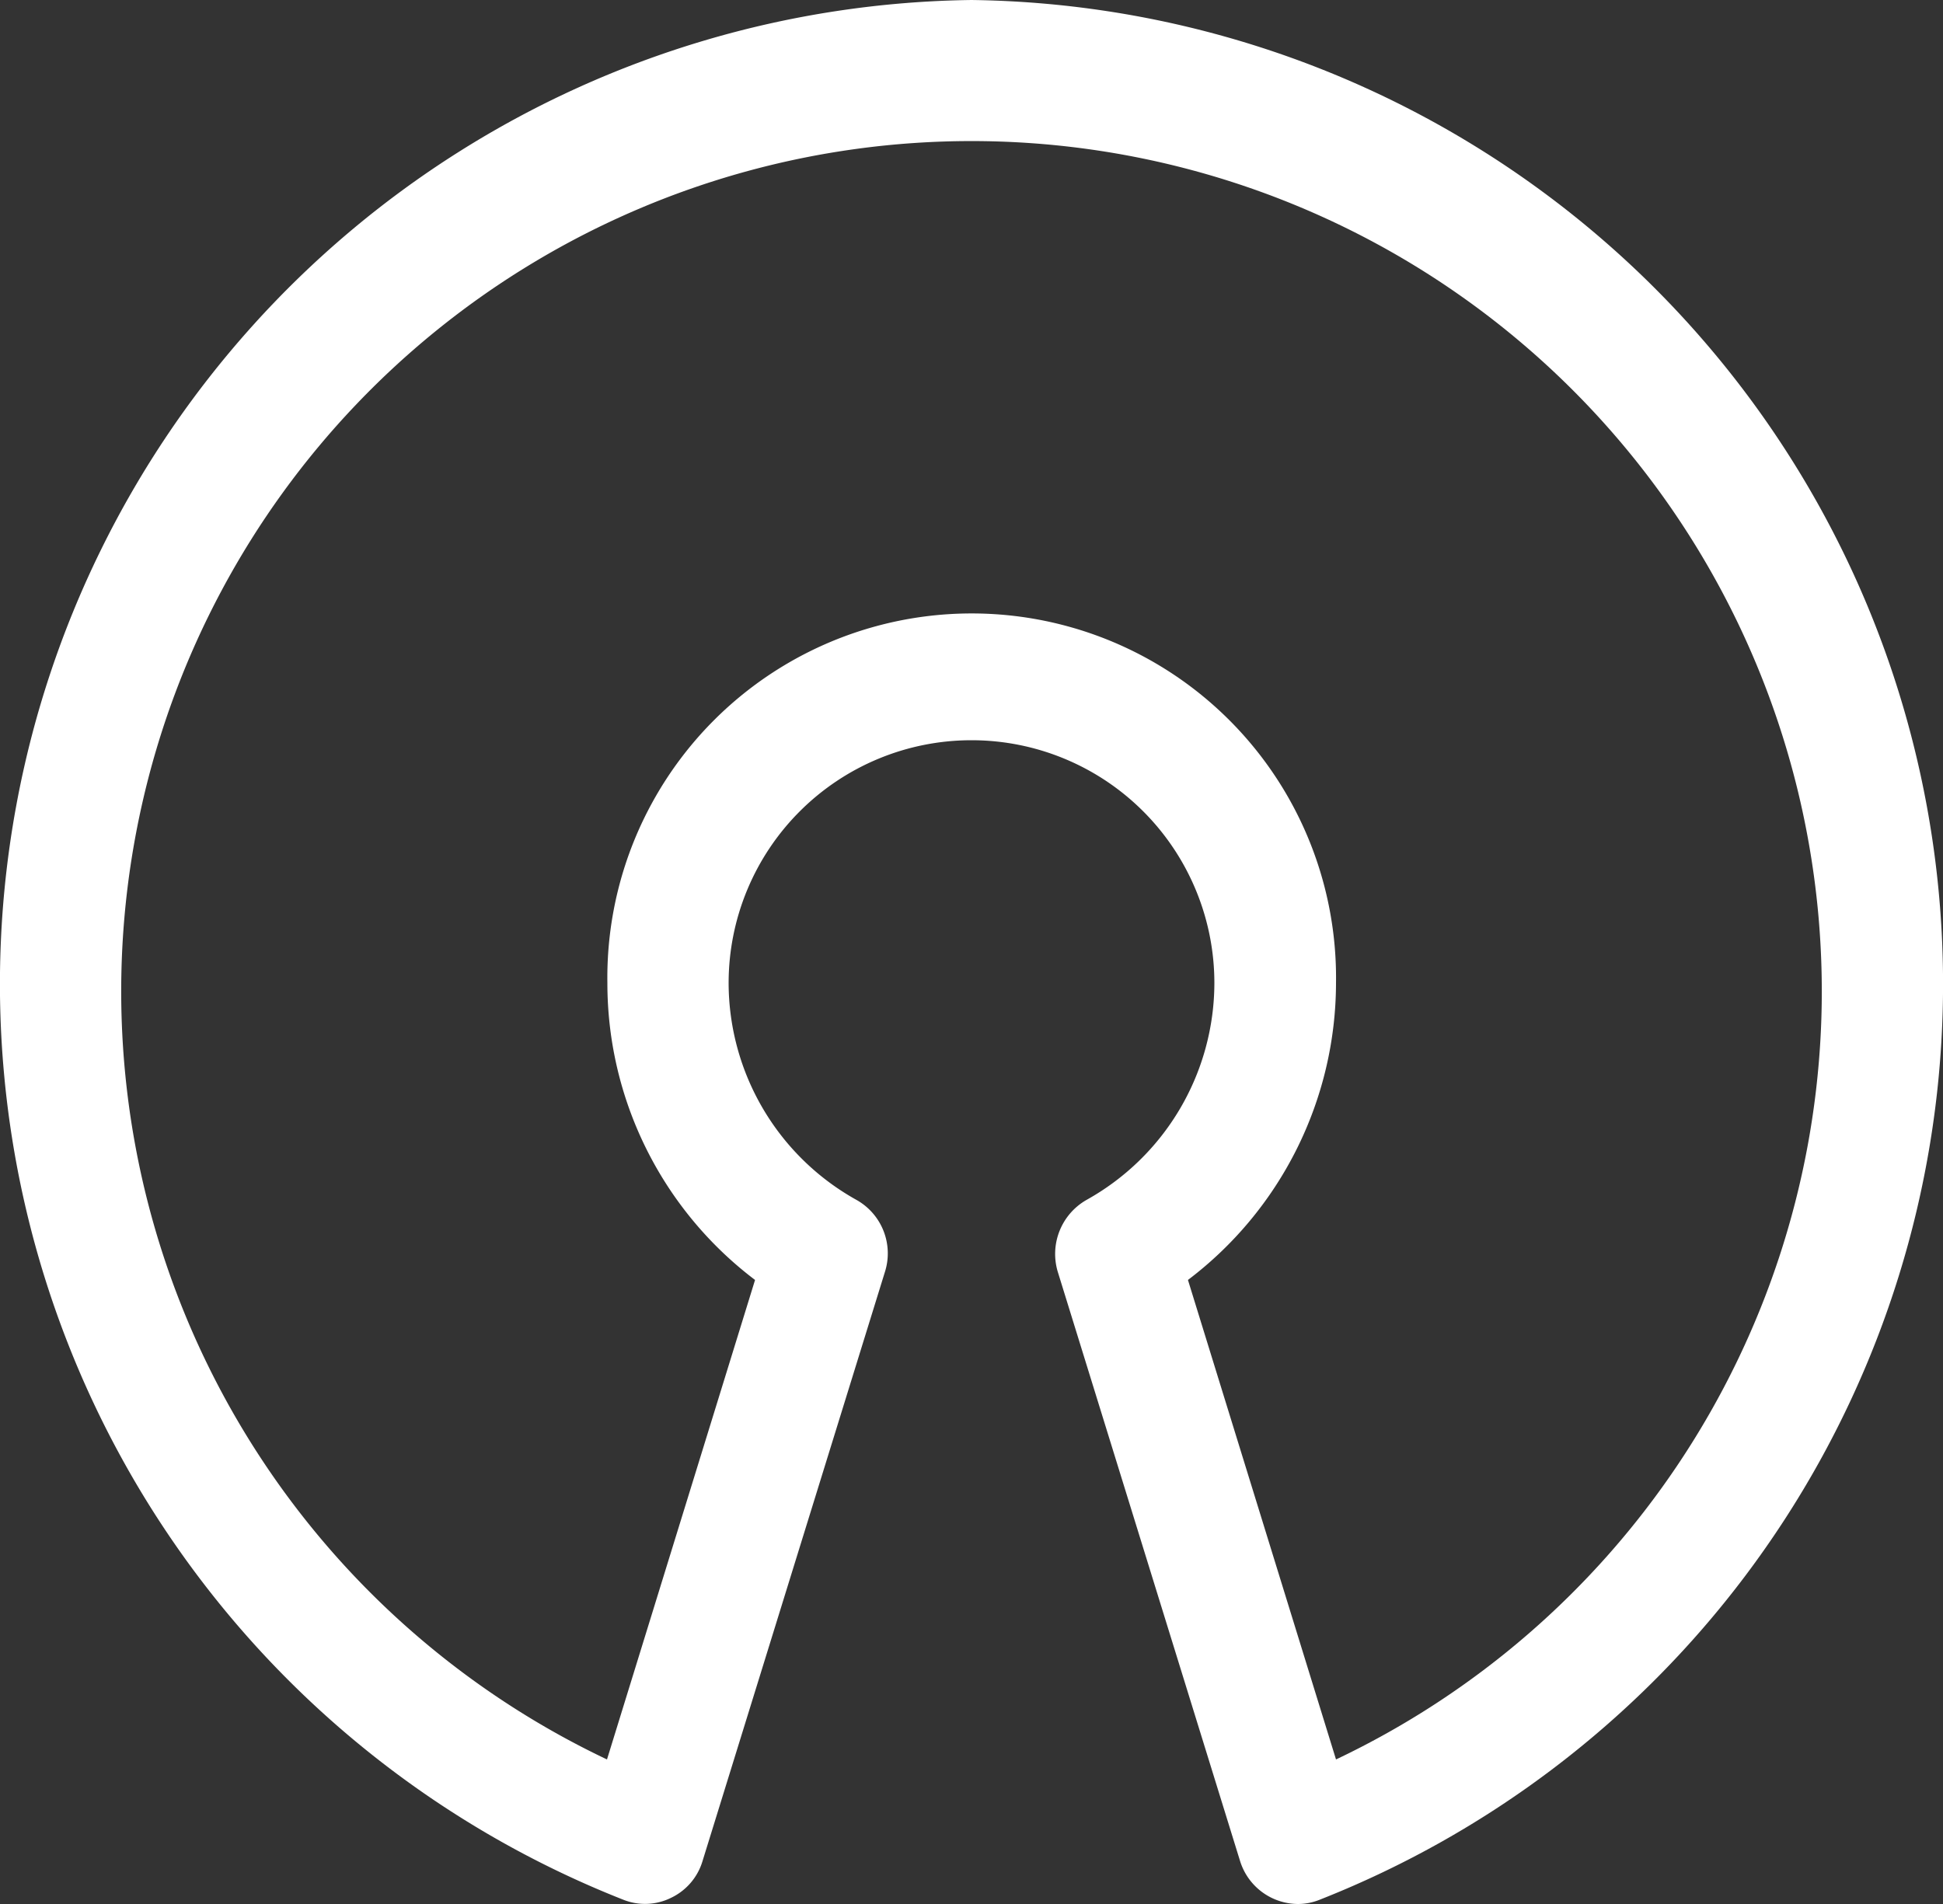
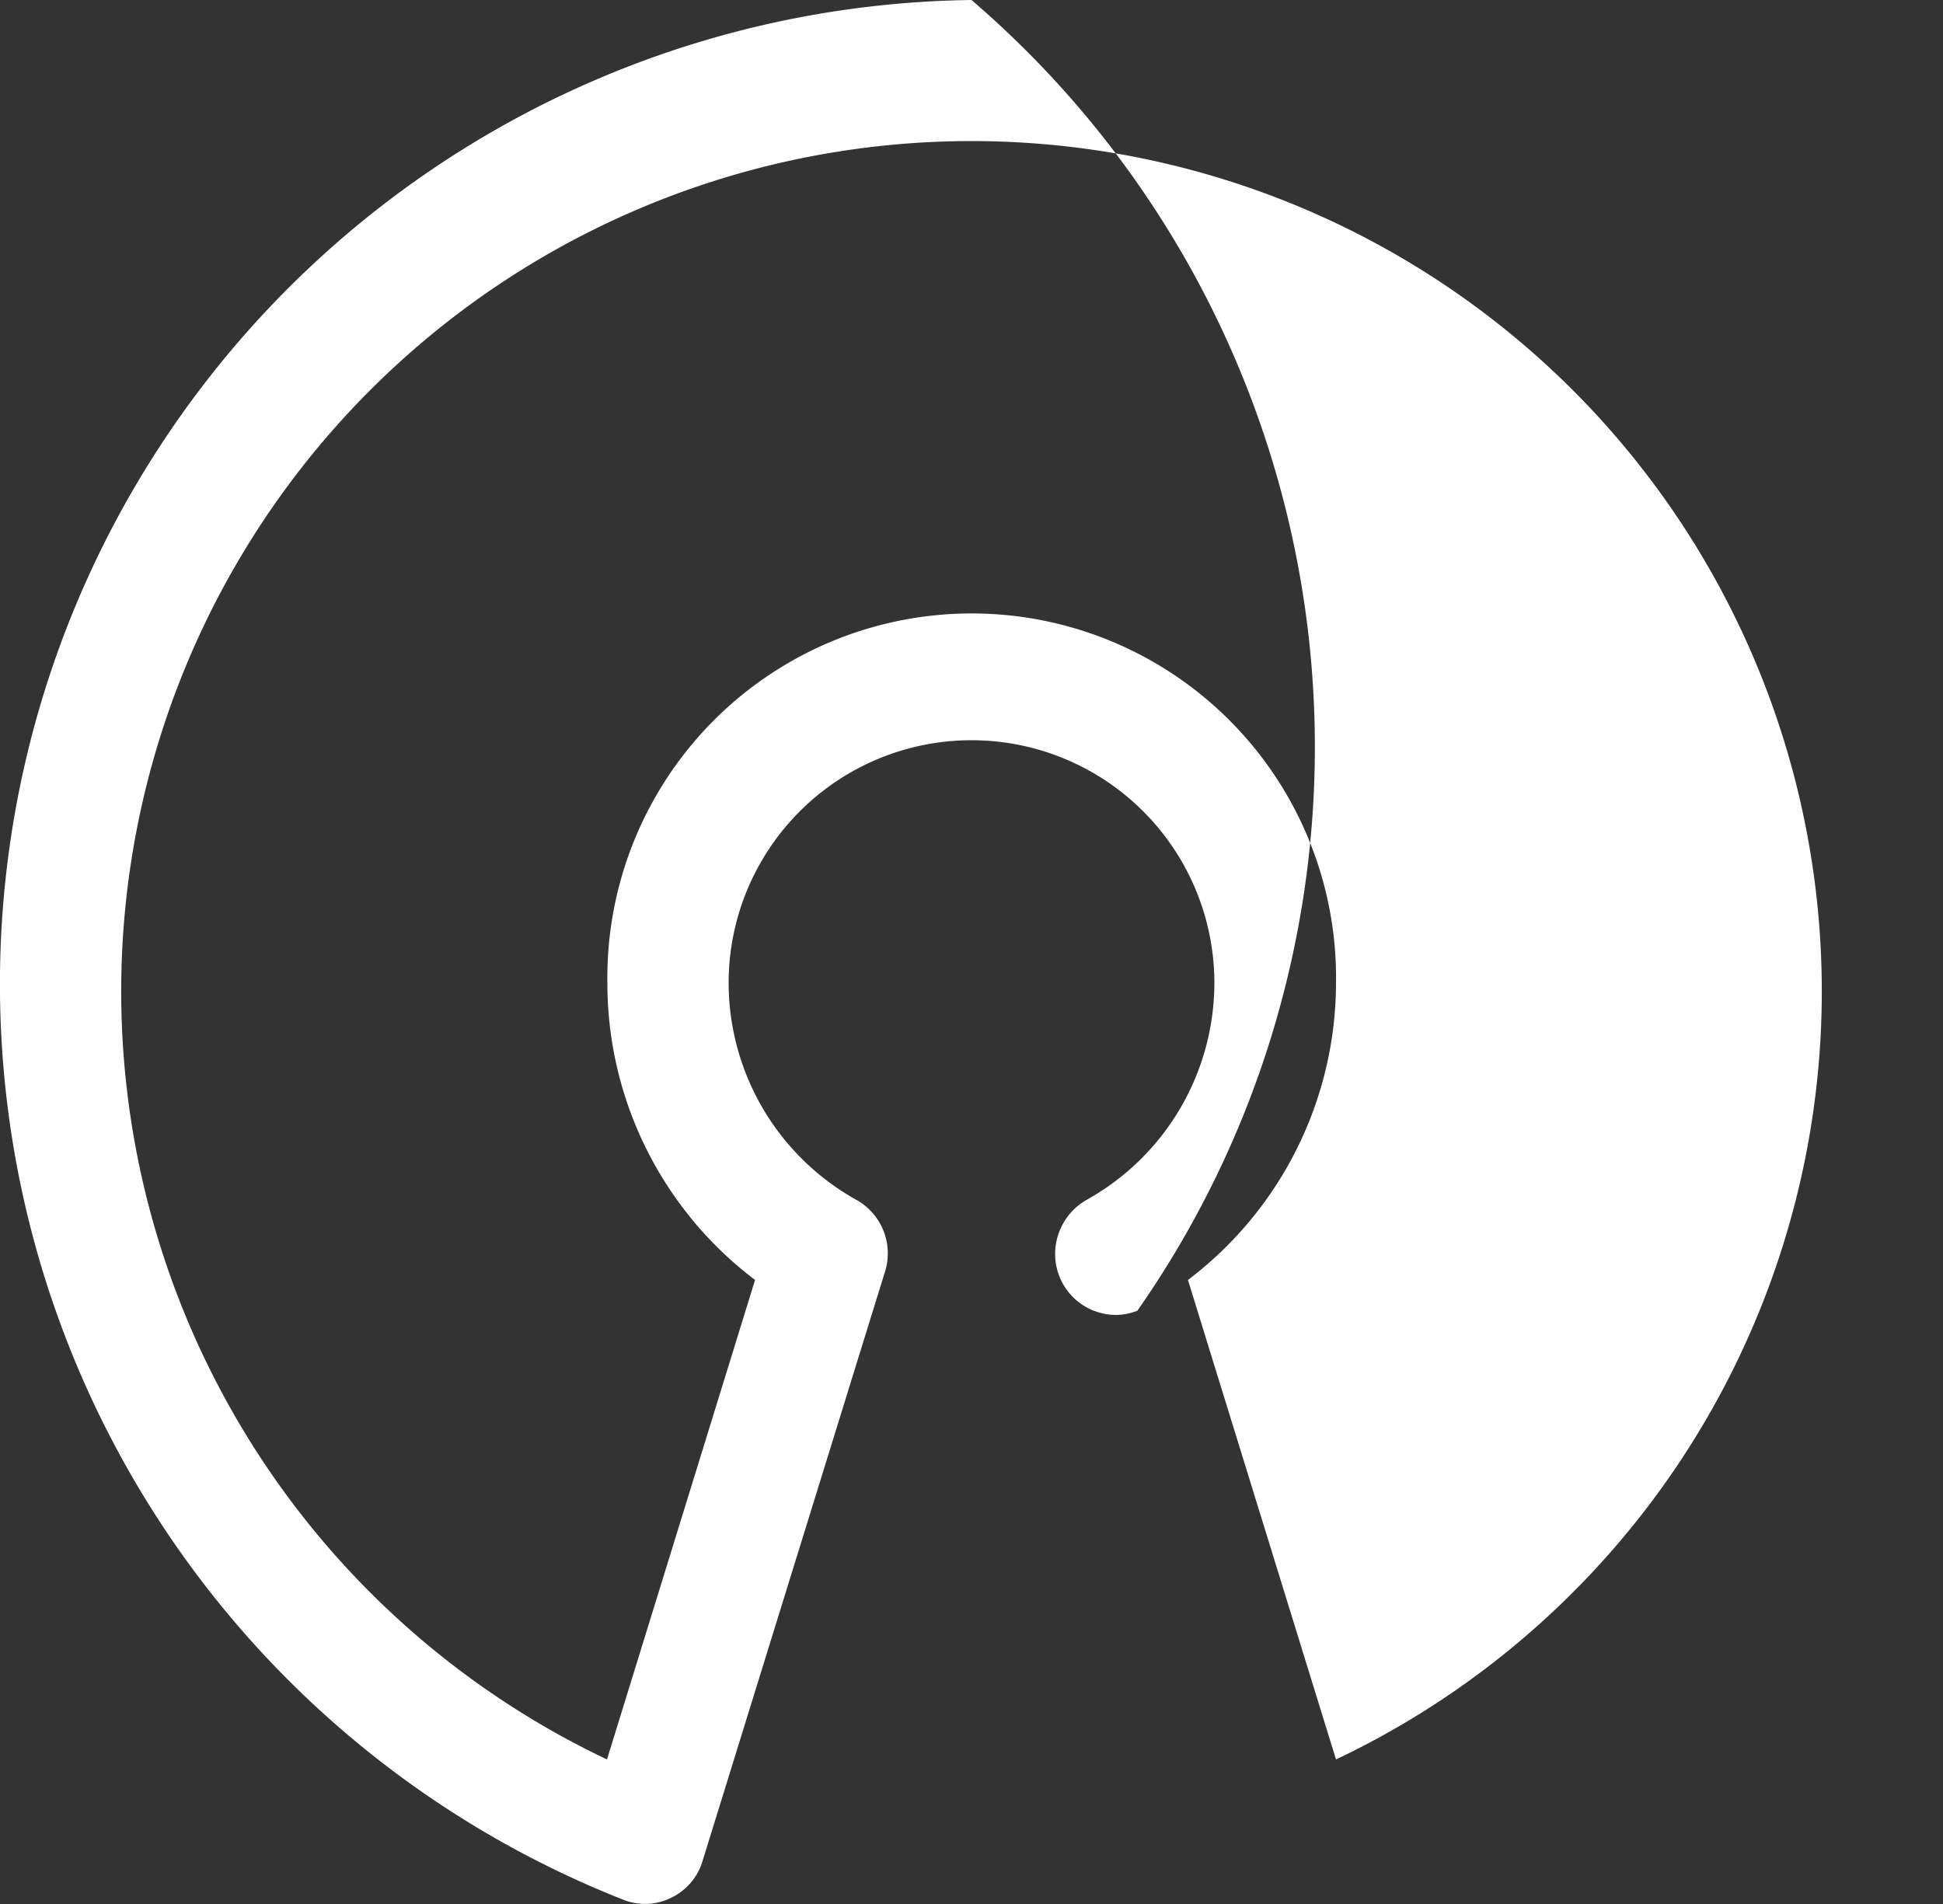
<svg xmlns="http://www.w3.org/2000/svg" width="50" height="49" viewBox="0 0 50 49">
  <rect x="0" y="0" width="50" height="49" fill="#333333" stroke="none" />
  <defs>
    <style>
      .cls-1 {
        fill: #fff;
        fill-rule: evenodd;
      }
    </style>
  </defs>
-   <path id="Forma_1" data-name="Forma 1" class="cls-1" d="M1089,2763a25.328,25.328,0,0,0-8.96,48.89,1.507,1.507,0,0,0,1.23-.05,1.531,1.531,0,0,0,.81-0.95l4.69-15.15a1.578,1.578,0,0,0-.73-1.86,6.4,6.4,0,0,1-3.29-5.58,6.25,6.25,0,1,1,12.5,0,6.4,6.4,0,0,1-3.29,5.58,1.6,1.6,0,0,0-.74,1.85l4.69,15.16a1.569,1.569,0,0,0,1.5,1.11,1.5,1.5,0,0,0,.55-0.11A25.328,25.328,0,0,0,1089,2763Zm9.38,45.28-3.81-12.34a9.6,9.6,0,0,0,3.81-7.64,9.376,9.376,0,1,0-18.75,0,9.577,9.577,0,0,0,3.8,7.64l-3.81,12.34A21.881,21.881,0,1,1,1098.38,2808.28Z" transform="translate(-1064 -2763)" />
+   <path id="Forma_1" data-name="Forma 1" class="cls-1" d="M1089,2763a25.328,25.328,0,0,0-8.96,48.89,1.507,1.507,0,0,0,1.23-.05,1.531,1.531,0,0,0,.81-0.95l4.69-15.15a1.578,1.578,0,0,0-.73-1.86,6.4,6.4,0,0,1-3.29-5.58,6.25,6.25,0,1,1,12.5,0,6.4,6.4,0,0,1-3.29,5.58,1.6,1.6,0,0,0-.74,1.85a1.569,1.569,0,0,0,1.5,1.11,1.5,1.5,0,0,0,.55-0.11A25.328,25.328,0,0,0,1089,2763Zm9.38,45.28-3.81-12.34a9.6,9.6,0,0,0,3.81-7.64,9.376,9.376,0,1,0-18.75,0,9.577,9.577,0,0,0,3.8,7.64l-3.81,12.34A21.881,21.881,0,1,1,1098.38,2808.28Z" transform="translate(-1064 -2763)" />
</svg>